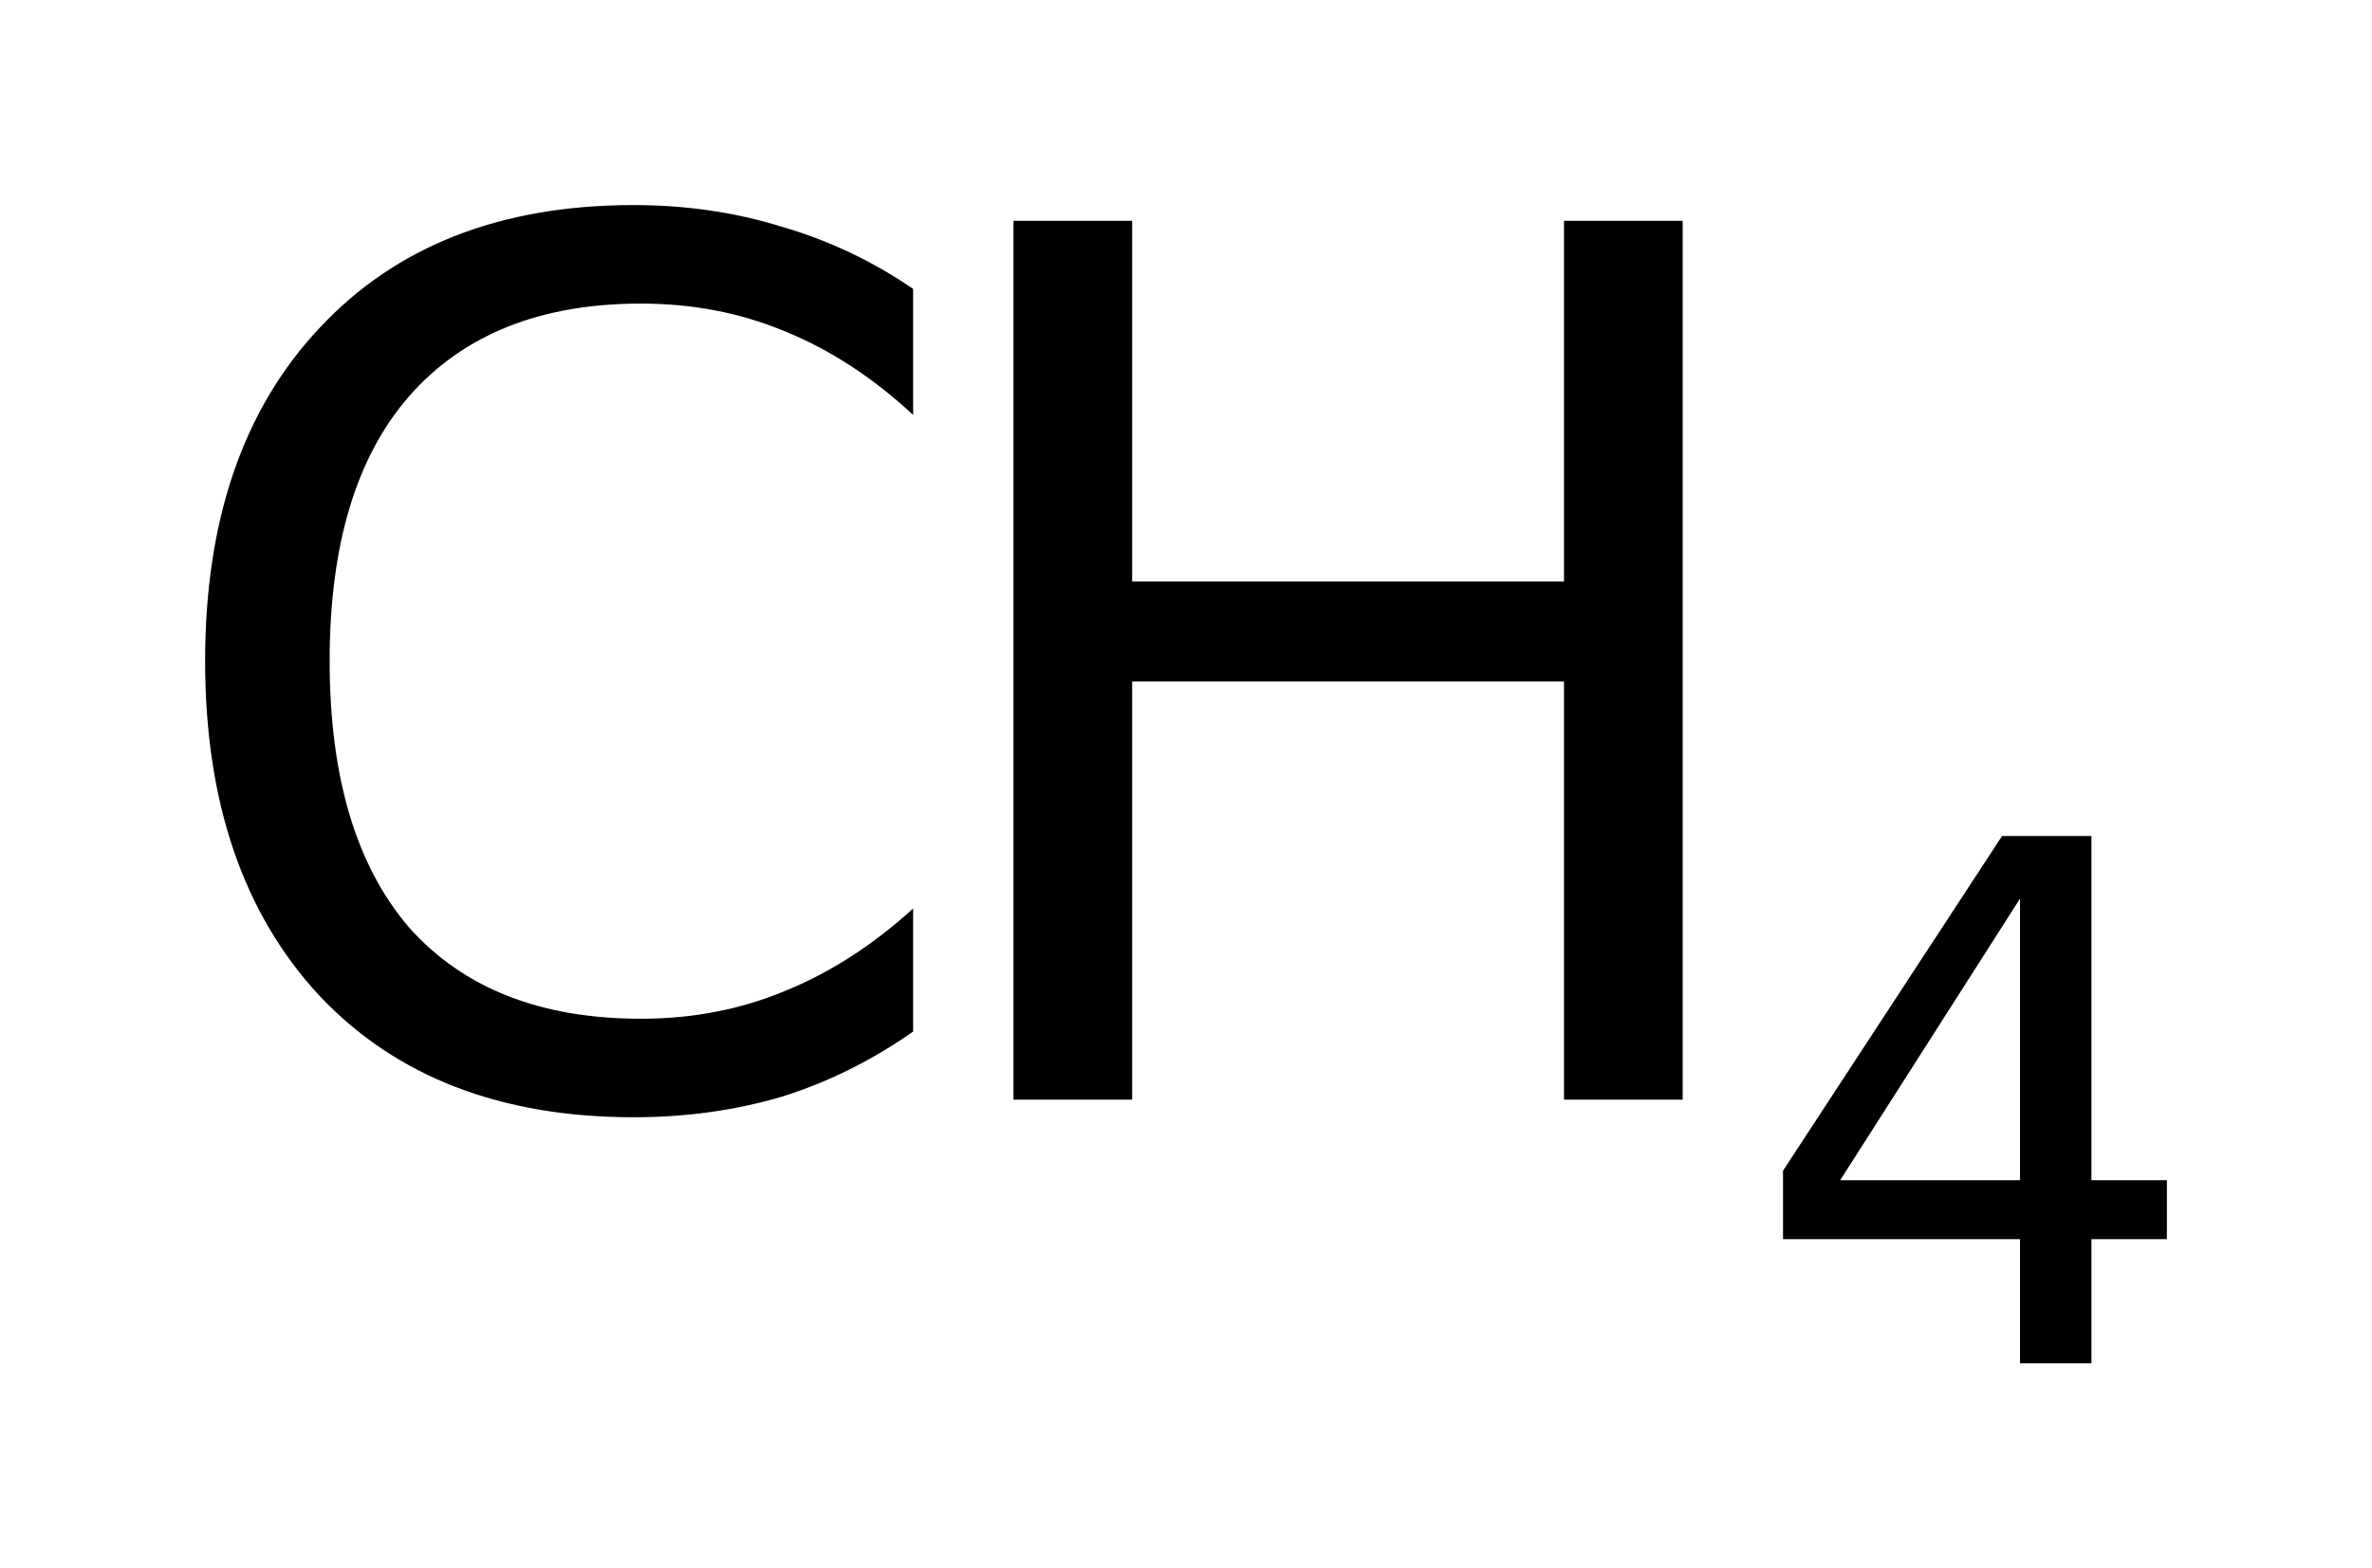
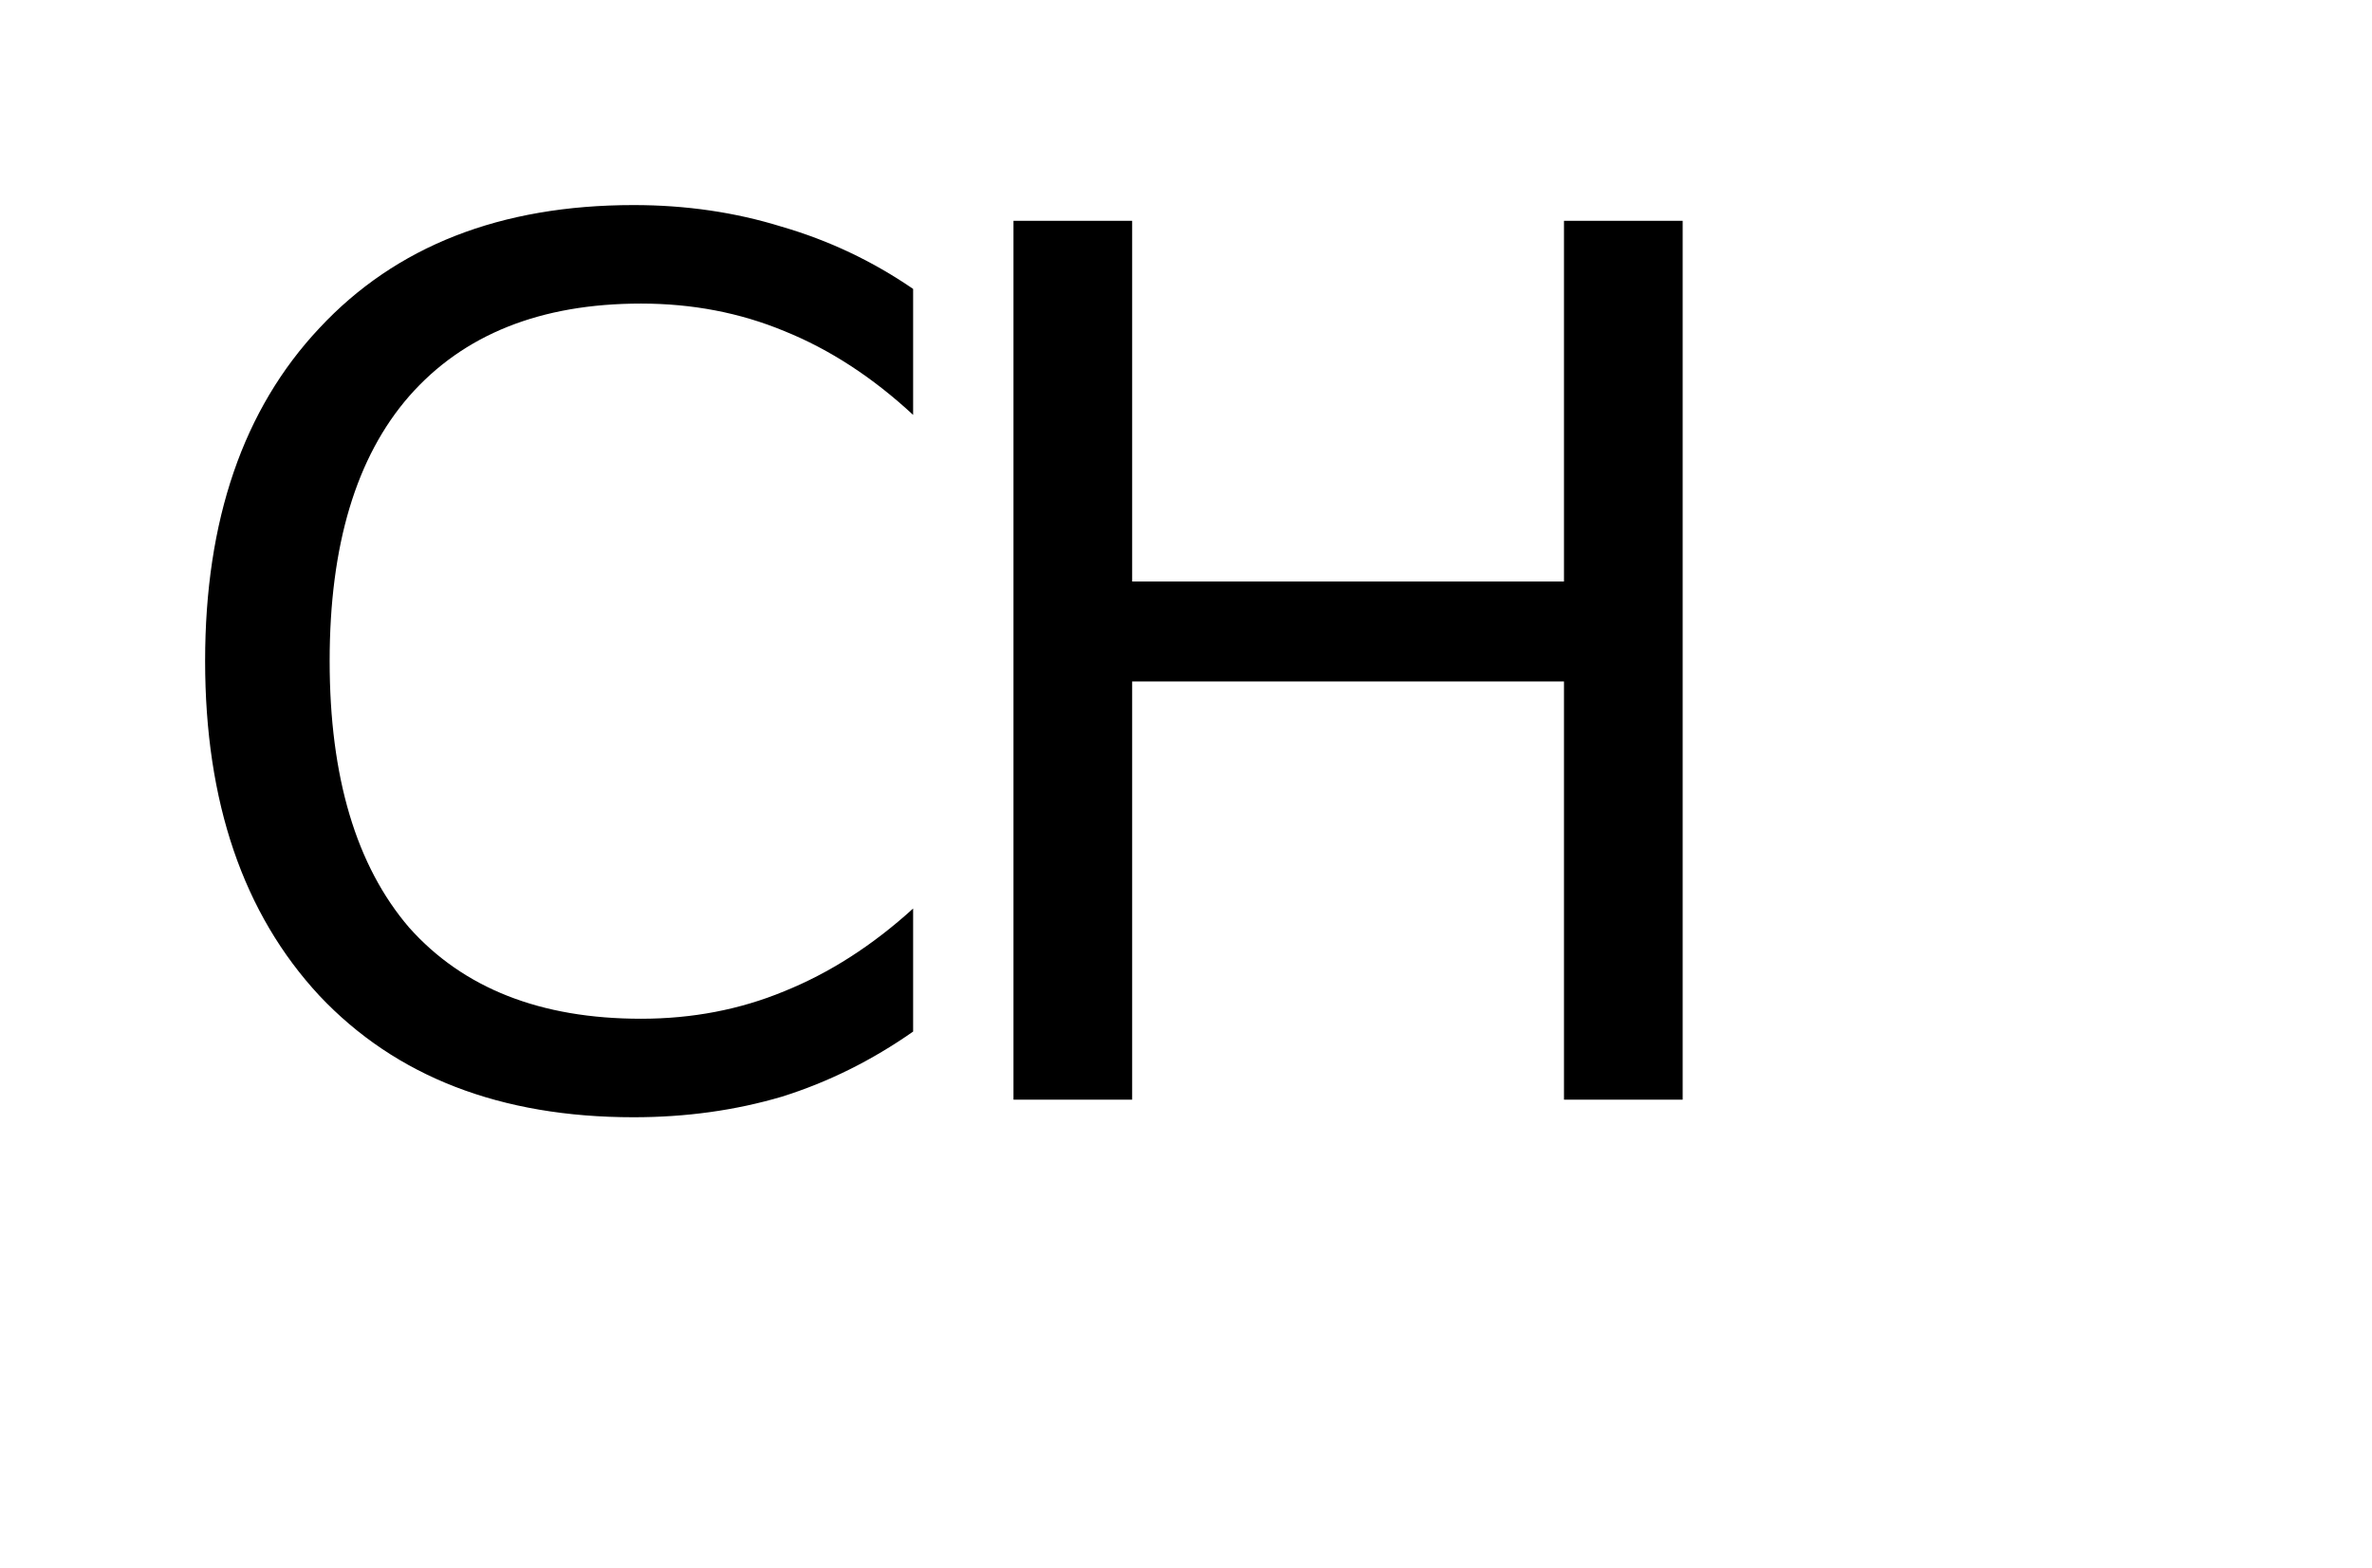
<svg xmlns="http://www.w3.org/2000/svg" version="1.2" width="6.476mm" height="4.283mm" viewBox="0 0 6.476 4.283">
  <desc>Generated by the Chemistry Development Kit (http://github.com/cdk)</desc>
  <g stroke-linecap="round" stroke-linejoin="round" fill="#000000">
    <rect x=".0" y=".0" width="7.0" height="5.0" fill="#FFFFFF" stroke="none" />
    <g id="mol1" class="mol">
      <g id="mol1atm1" class="atom">
        <path d="M2.493 .789v.344q-.166 -.154 -.352 -.229q-.181 -.075 -.391 -.075q-.411 -.0 -.633 .253q-.217 .249 -.217 .723q.0 .475 .217 .728q.222 .249 .633 .249q.21 -.0 .391 -.075q.186 -.075 .352 -.226v.336q-.17 .119 -.359 .178q-.19 .056 -.404 .056q-.545 -.0 -.858 -.332q-.312 -.336 -.312 -.914q-.0 -.577 .312 -.909q.313 -.336 .858 -.336q.214 .0 .404 .059q.193 .056 .359 .17z" stroke="none" />
        <path d="M2.767 .603h.324v.985h1.179v-.985h.324v2.4h-.324v-1.142h-1.179v1.142h-.324v-2.4z" stroke="none" />
-         <path d="M5.515 2.454l-.491 .769h.491v-.769zM5.466 2.283h.244v.94h.206v.161h-.206v.339h-.195v-.339h-.647v-.187l.598 -.914z" stroke="none" />
      </g>
    </g>
  </g>
</svg>